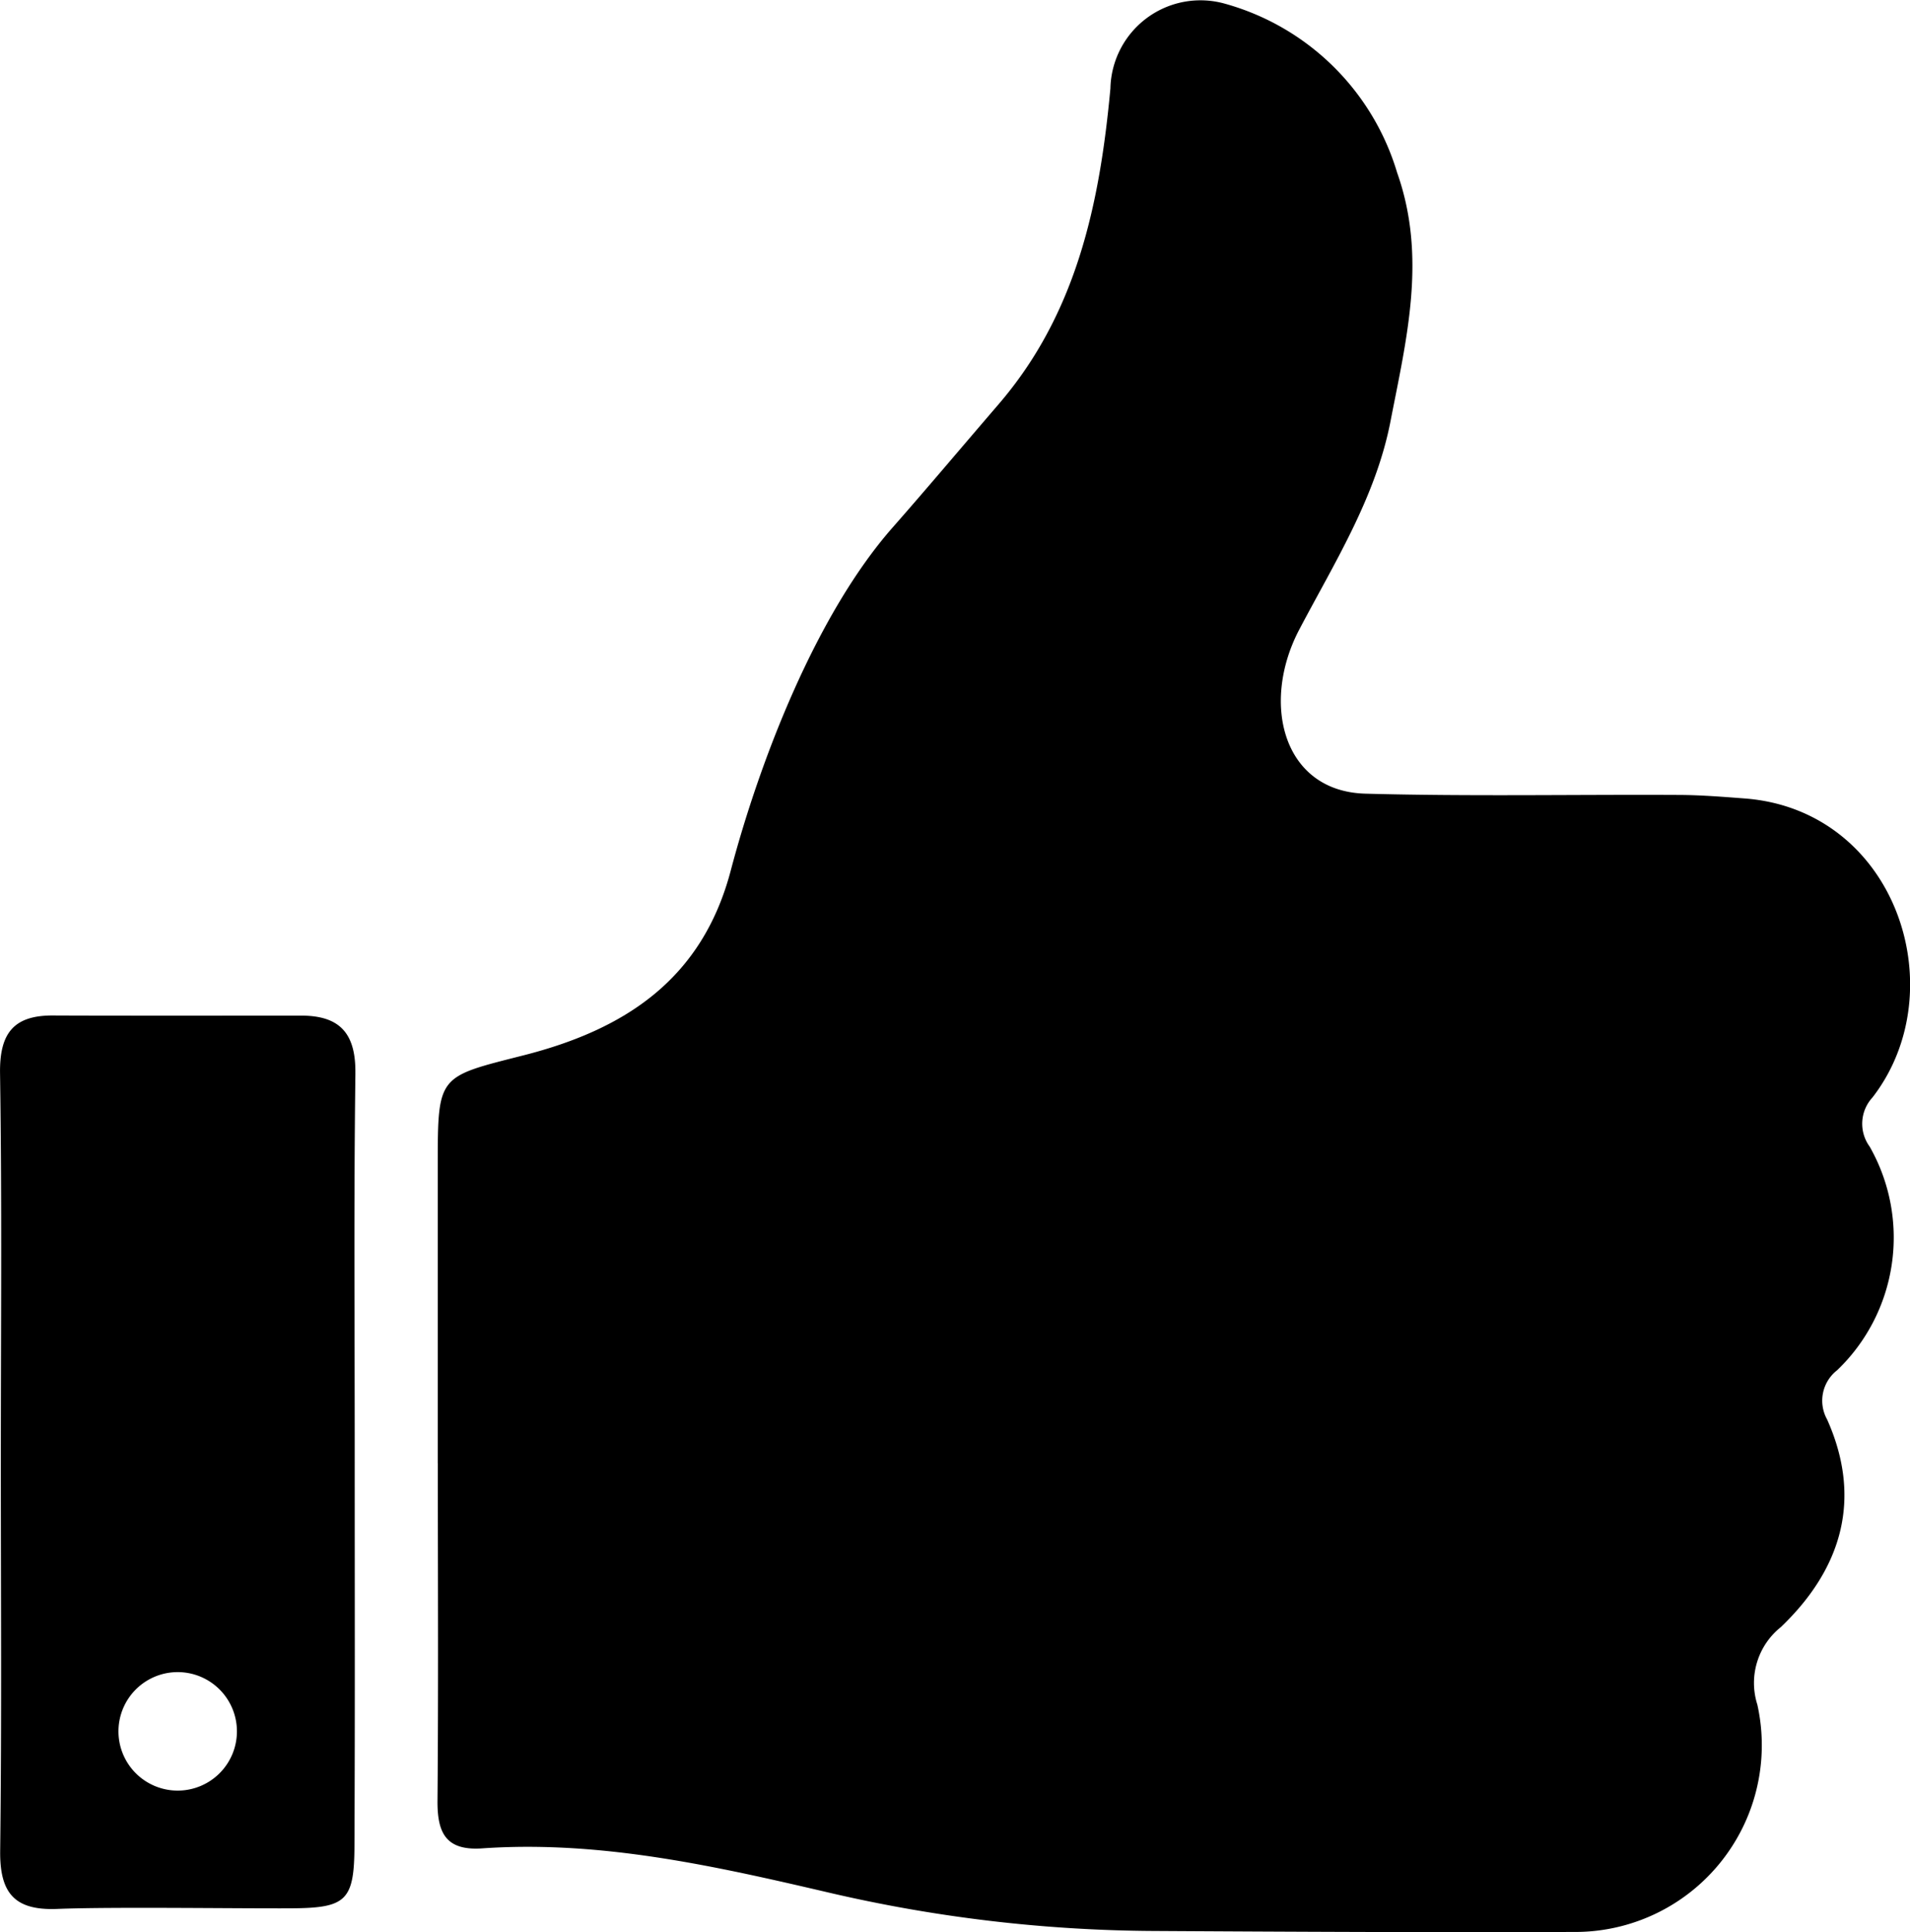
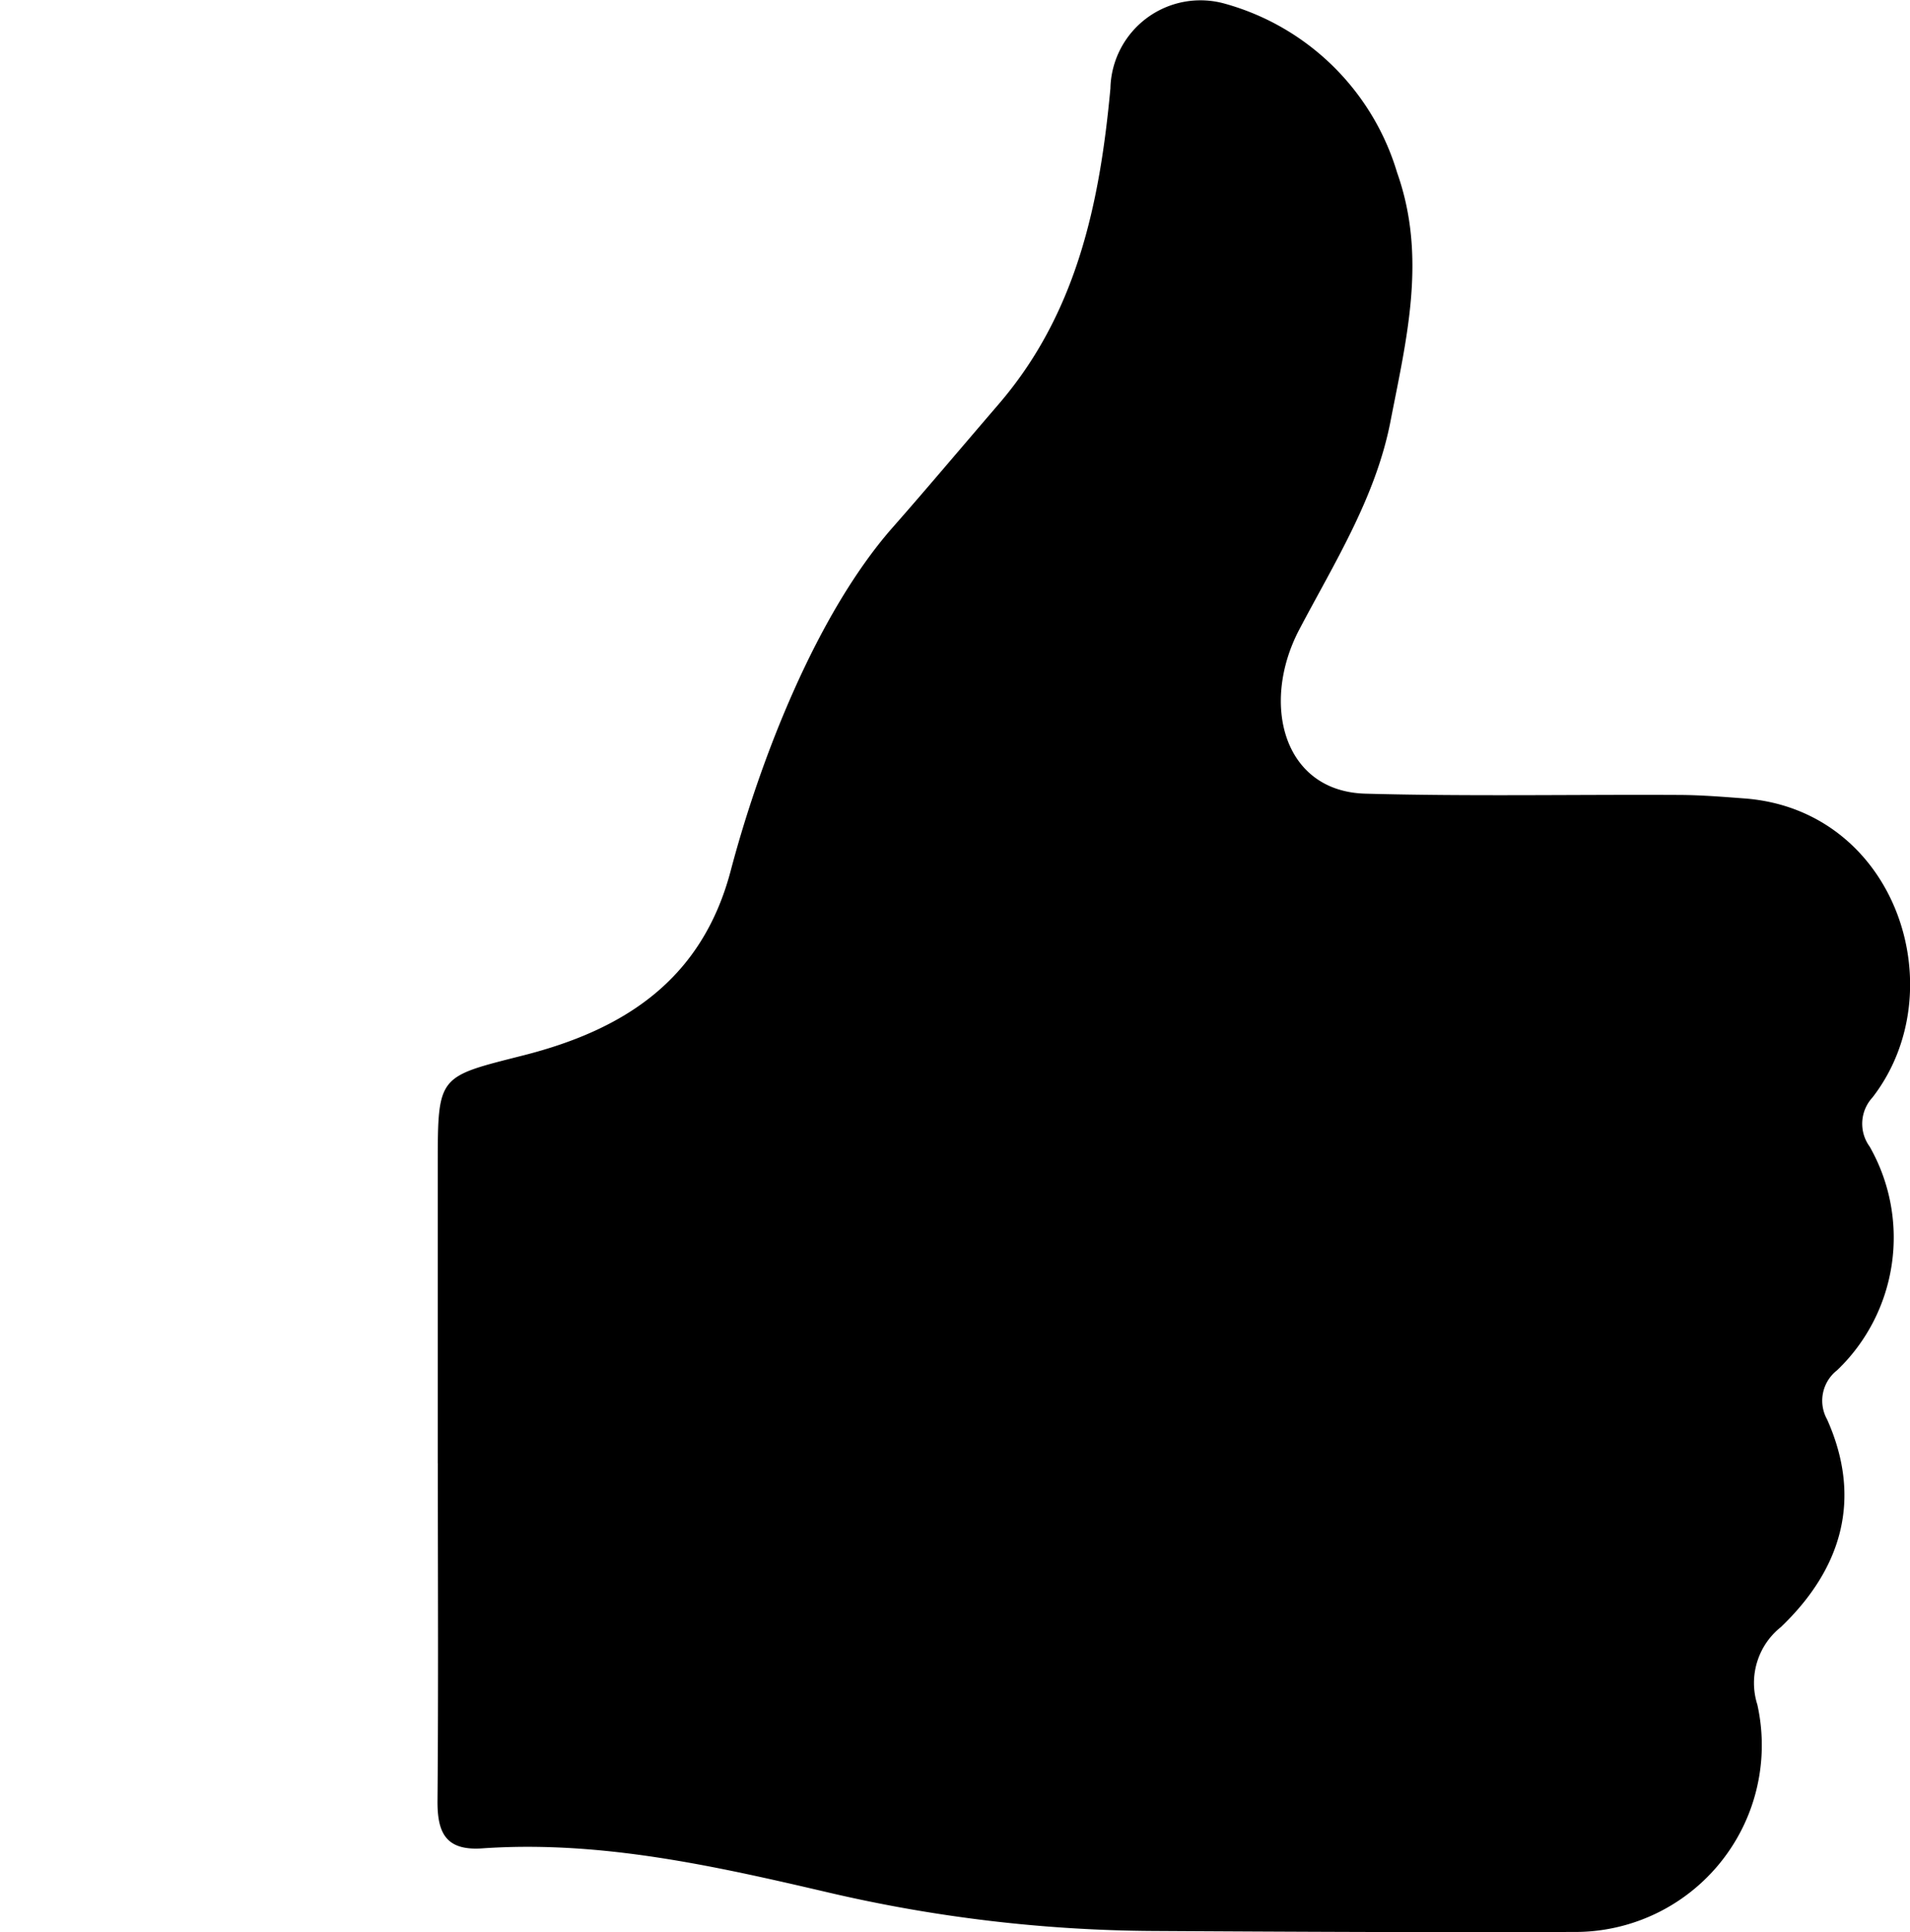
<svg xmlns="http://www.w3.org/2000/svg" id="icon-sns" width="86.617" height="87.593" viewBox="0 0 86.617 87.593">
  <defs>
    <clipPath id="clip-path">
      <rect id="長方形_697" data-name="長方形 697" width="86.617" height="87.593" />
    </clipPath>
  </defs>
  <g id="グループ_1132" data-name="グループ 1132" clip-path="url(#clip-path)">
    <path id="パス_390" data-name="パス 390" d="M44.719,66.337c0,5.094.029,10.191-.015,15.285-.012,1.457.365,2.288,2.026,2.174,5.352-.37,10.513.79,15.674,1.994a66.377,66.377,0,0,0,14.69,1.75c6.369.038,12.738.069,19.108.045a8.466,8.466,0,0,0,8.356-10.306,3.24,3.24,0,0,1,1.063-3.512c2.752-2.63,3.719-5.8,2.1-9.418a1.745,1.745,0,0,1,.454-2.227,8.333,8.333,0,0,0,1.477-10.14,1.758,1.758,0,0,1,.126-2.227c3.761-4.854,1.084-13.042-5.808-13.558-.986-.074-1.974-.154-2.962-.158-4.741-.024-9.485.071-14.223-.058-3.743-.1-4.755-4.1-3-7.44,1.608-3.054,3.47-6,4.139-9.45.723-3.725,1.656-7.431.3-11.259A11.308,11.308,0,0,0,80.4.164a4.085,4.085,0,0,0-5.18,3.849c-.483,5.211-1.527,10.195-5.068,14.311-1.606,1.866-3.191,3.751-4.817,5.6C61.882,27.854,59.33,34.444,58,39.477c-1.315,4.977-4.869,7.213-9.384,8.364-3.865.985-3.9.869-3.9,4.909q0,6.794,0,13.588" transform="translate(-24.864 0)" fill-rule="evenodd" />
-     <path id="パス_391" data-name="パス 391" d="M16.116,106.361c.024-1.822-.706-2.624-2.462-2.623-2.689,0-8.563.008-11.252-.006-1.784-.009-2.427.806-2.4,2.622.09,6.228.035,11.4.035,17.625S.08,135.375.008,141.6c-.022,1.905.638,2.716,2.591,2.636,2.474-.1,8.139-.014,10.616-.028s2.848-.341,2.859-2.812c.028-6.3.011-11.538.012-17.838,0-6.087-.045-11.114.031-17.2M8.058,138.872a2.686,2.686,0,1,1,2.686-2.686,2.686,2.686,0,0,1-2.686,2.686" transform="translate(0 -57.695)" fill-rule="evenodd" />
  </g>
</svg>